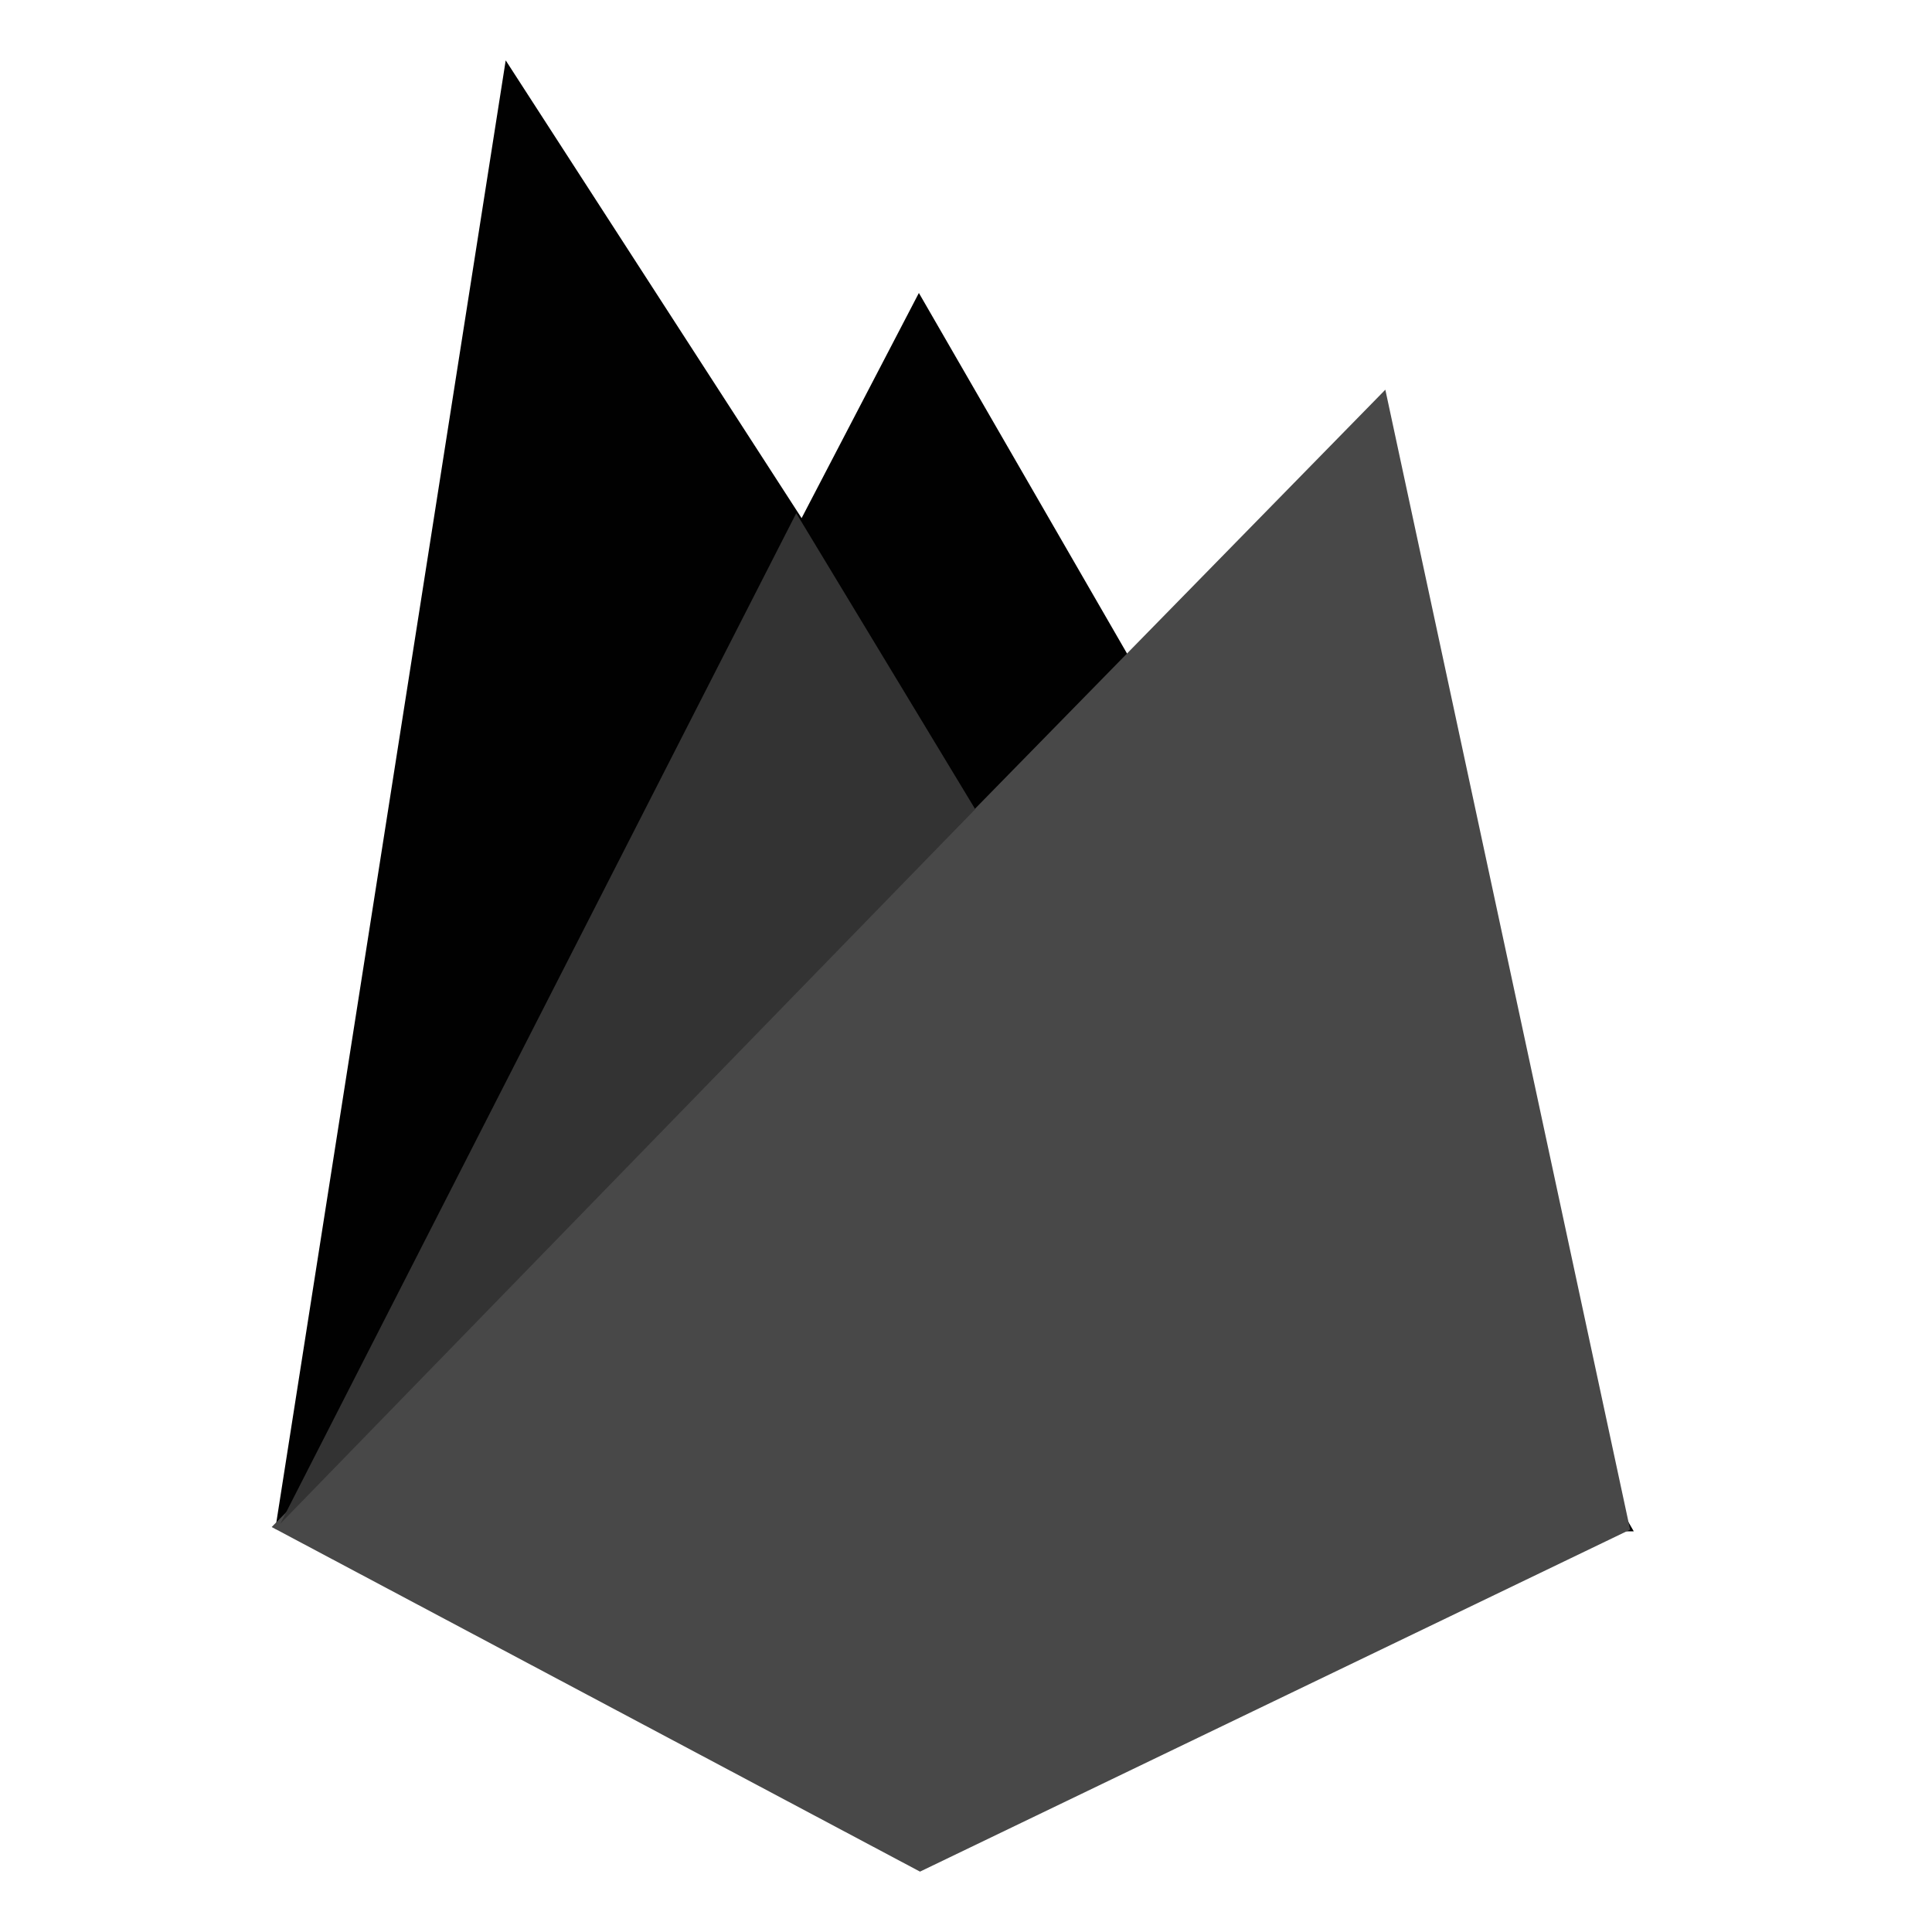
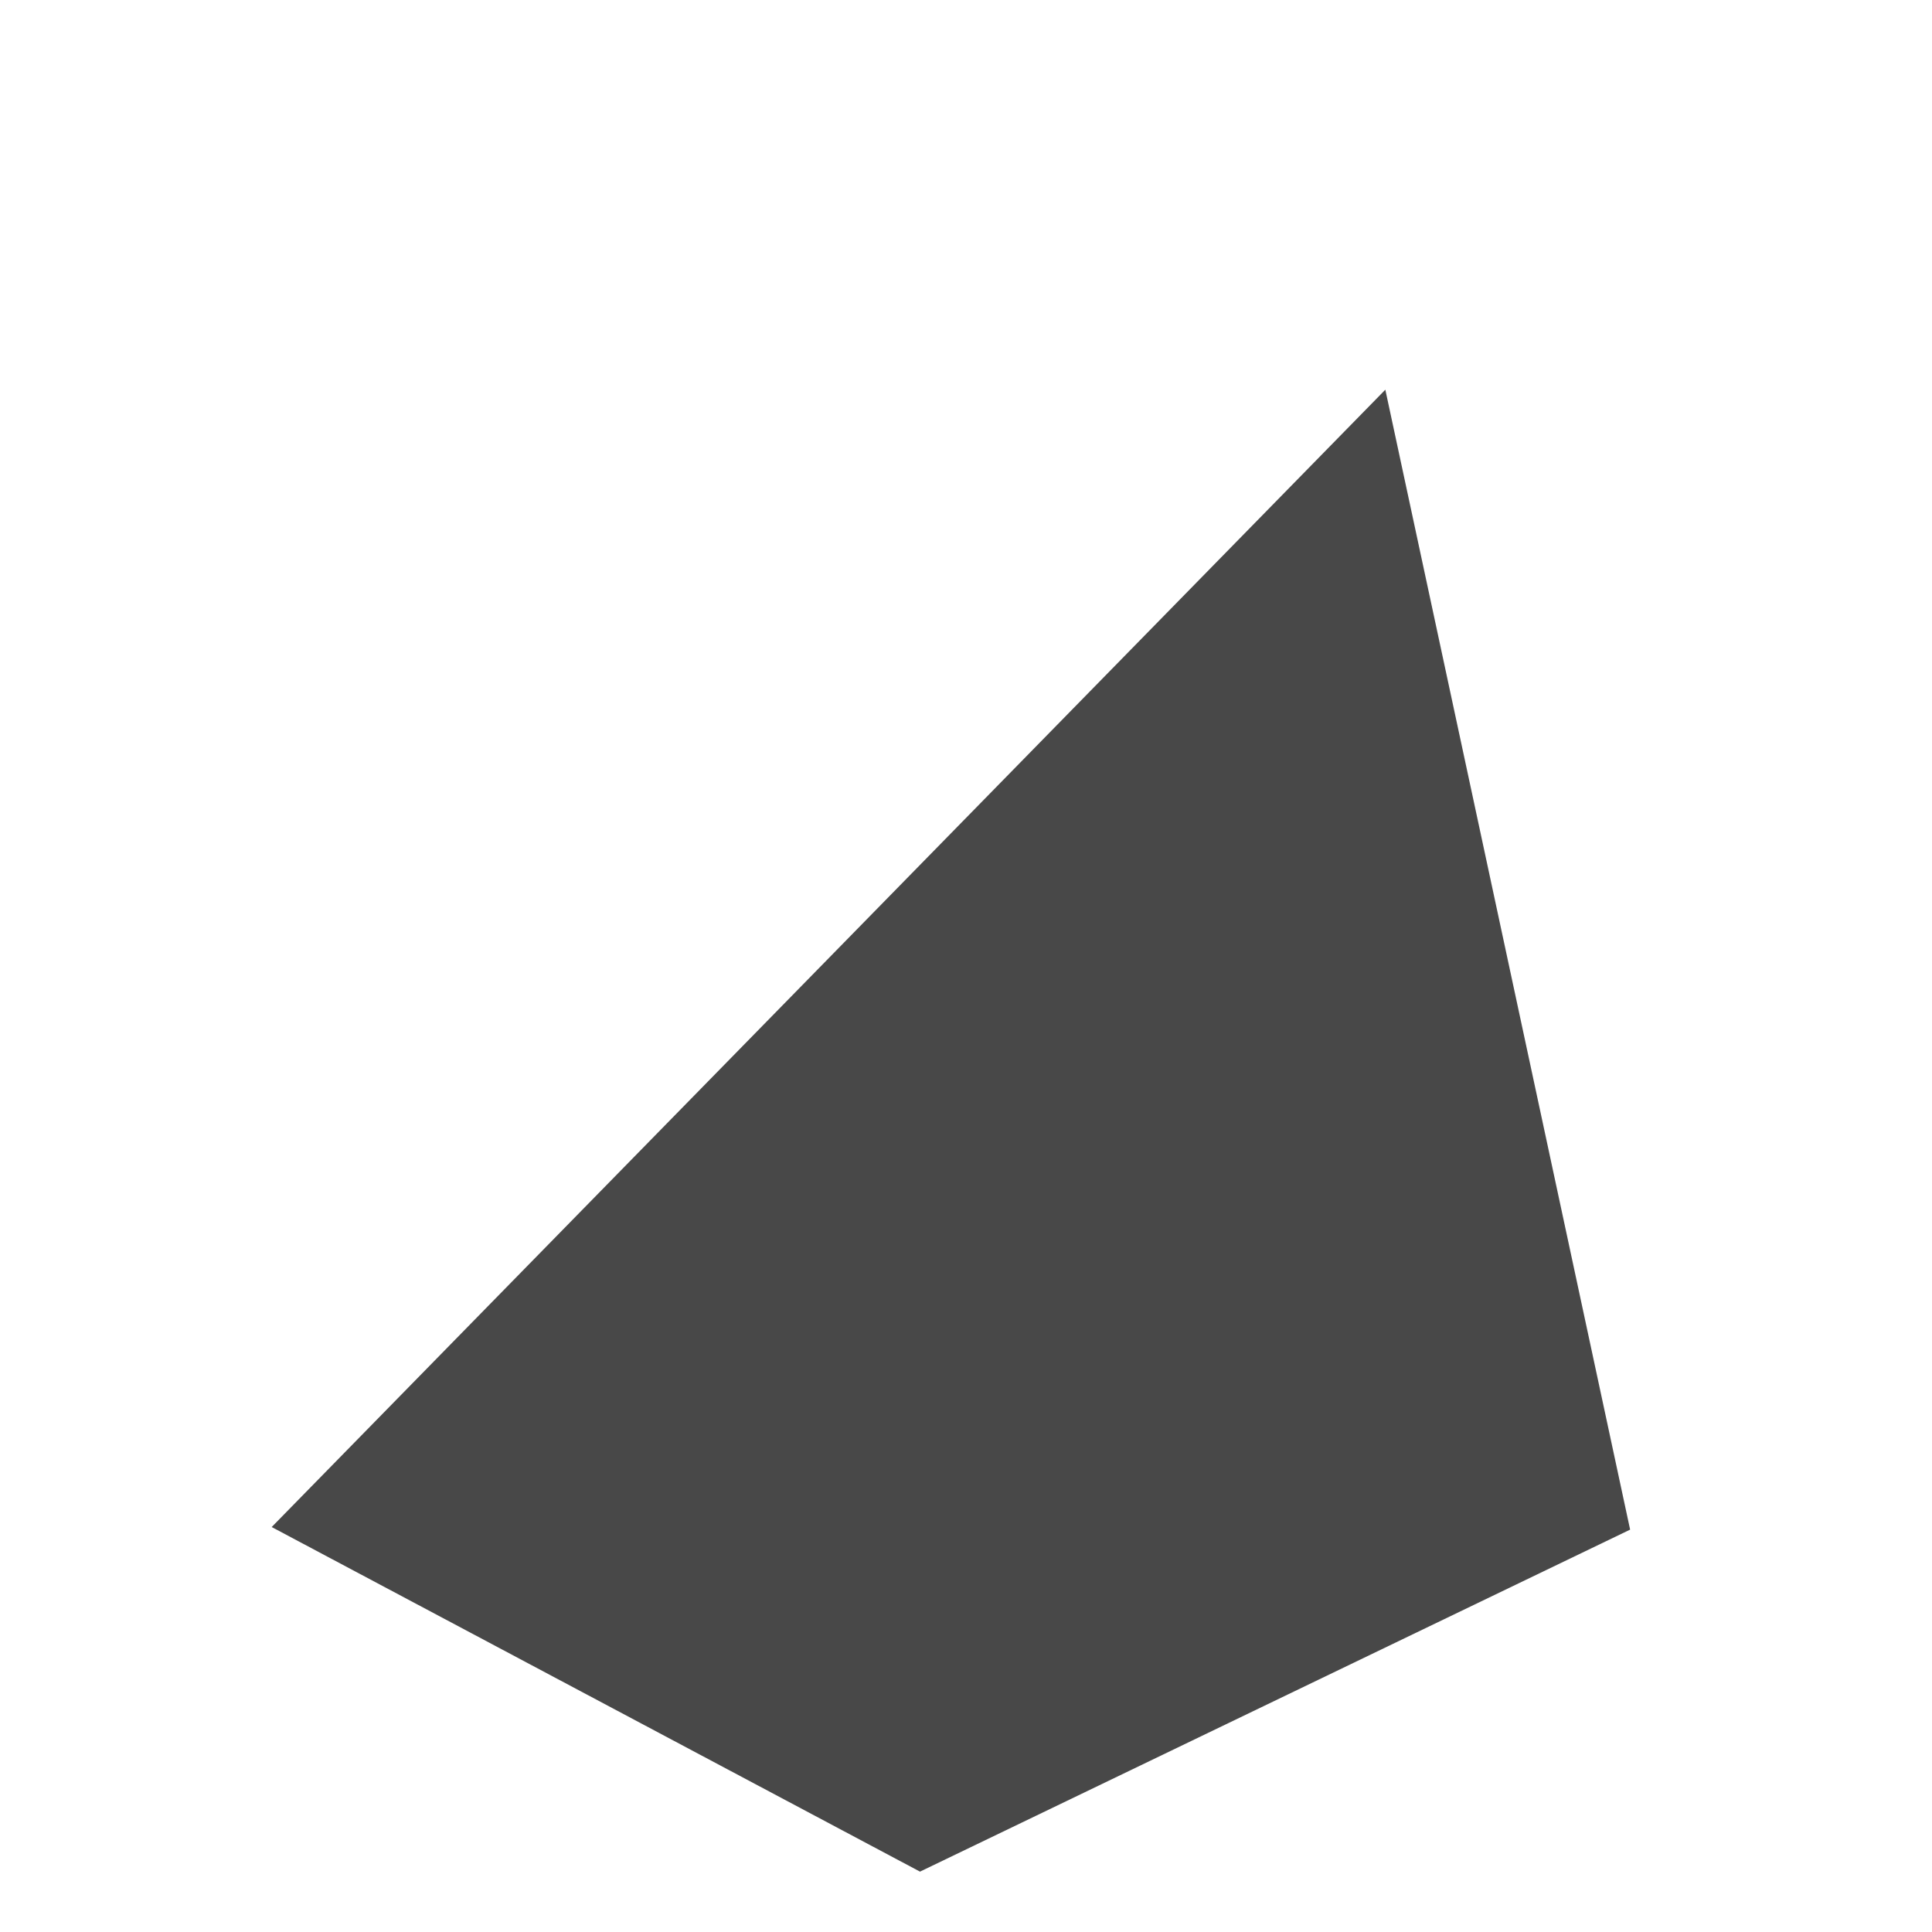
<svg xmlns="http://www.w3.org/2000/svg" width="64" height="64" viewBox="0 0 64 64" fill="none">
-   <path d="M9.121 50.642L16.752 2L26.554 17.164L30.439 9.705L54.121 50.728L9.121 50.642Z" fill="#010101" />
  <path d="M30.476 62L54 50.671L45.891 12.909L9 50.585L30.476 62Z" fill="#484848" />
-   <path d="M26.377 17L9.285 50.475L32.305 26.805L26.377 17Z" fill="#333333" />
</svg>